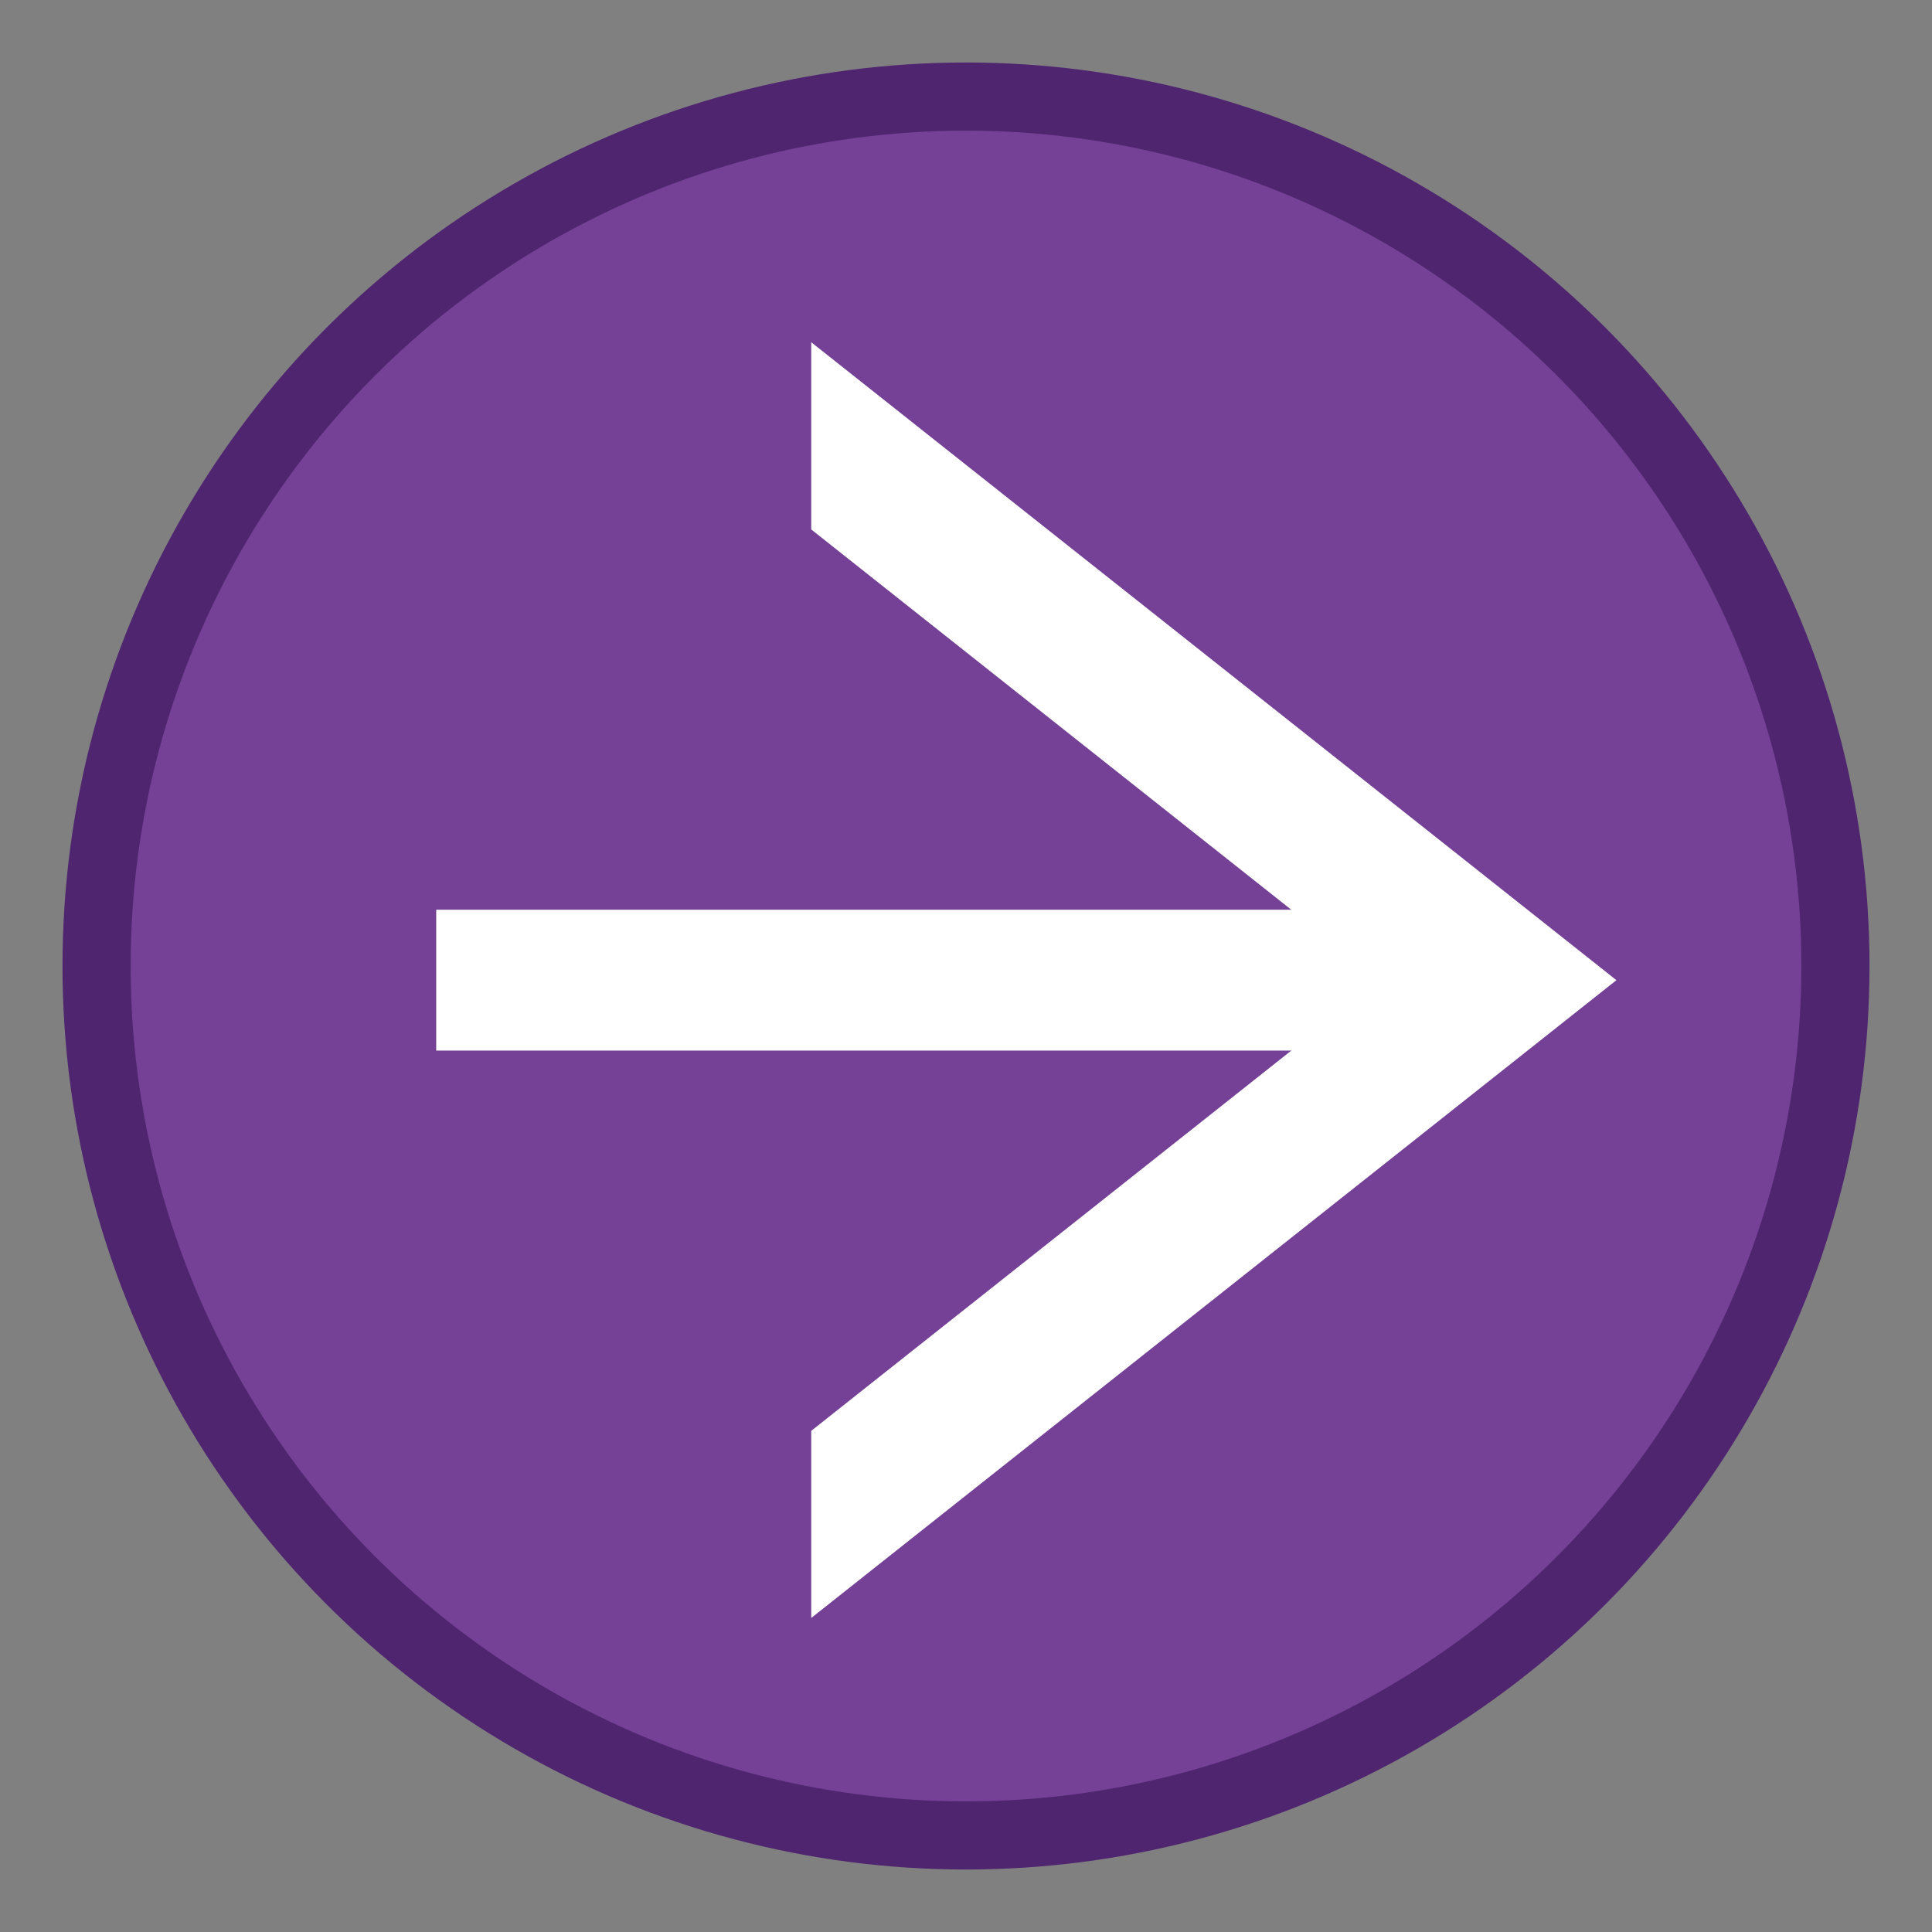
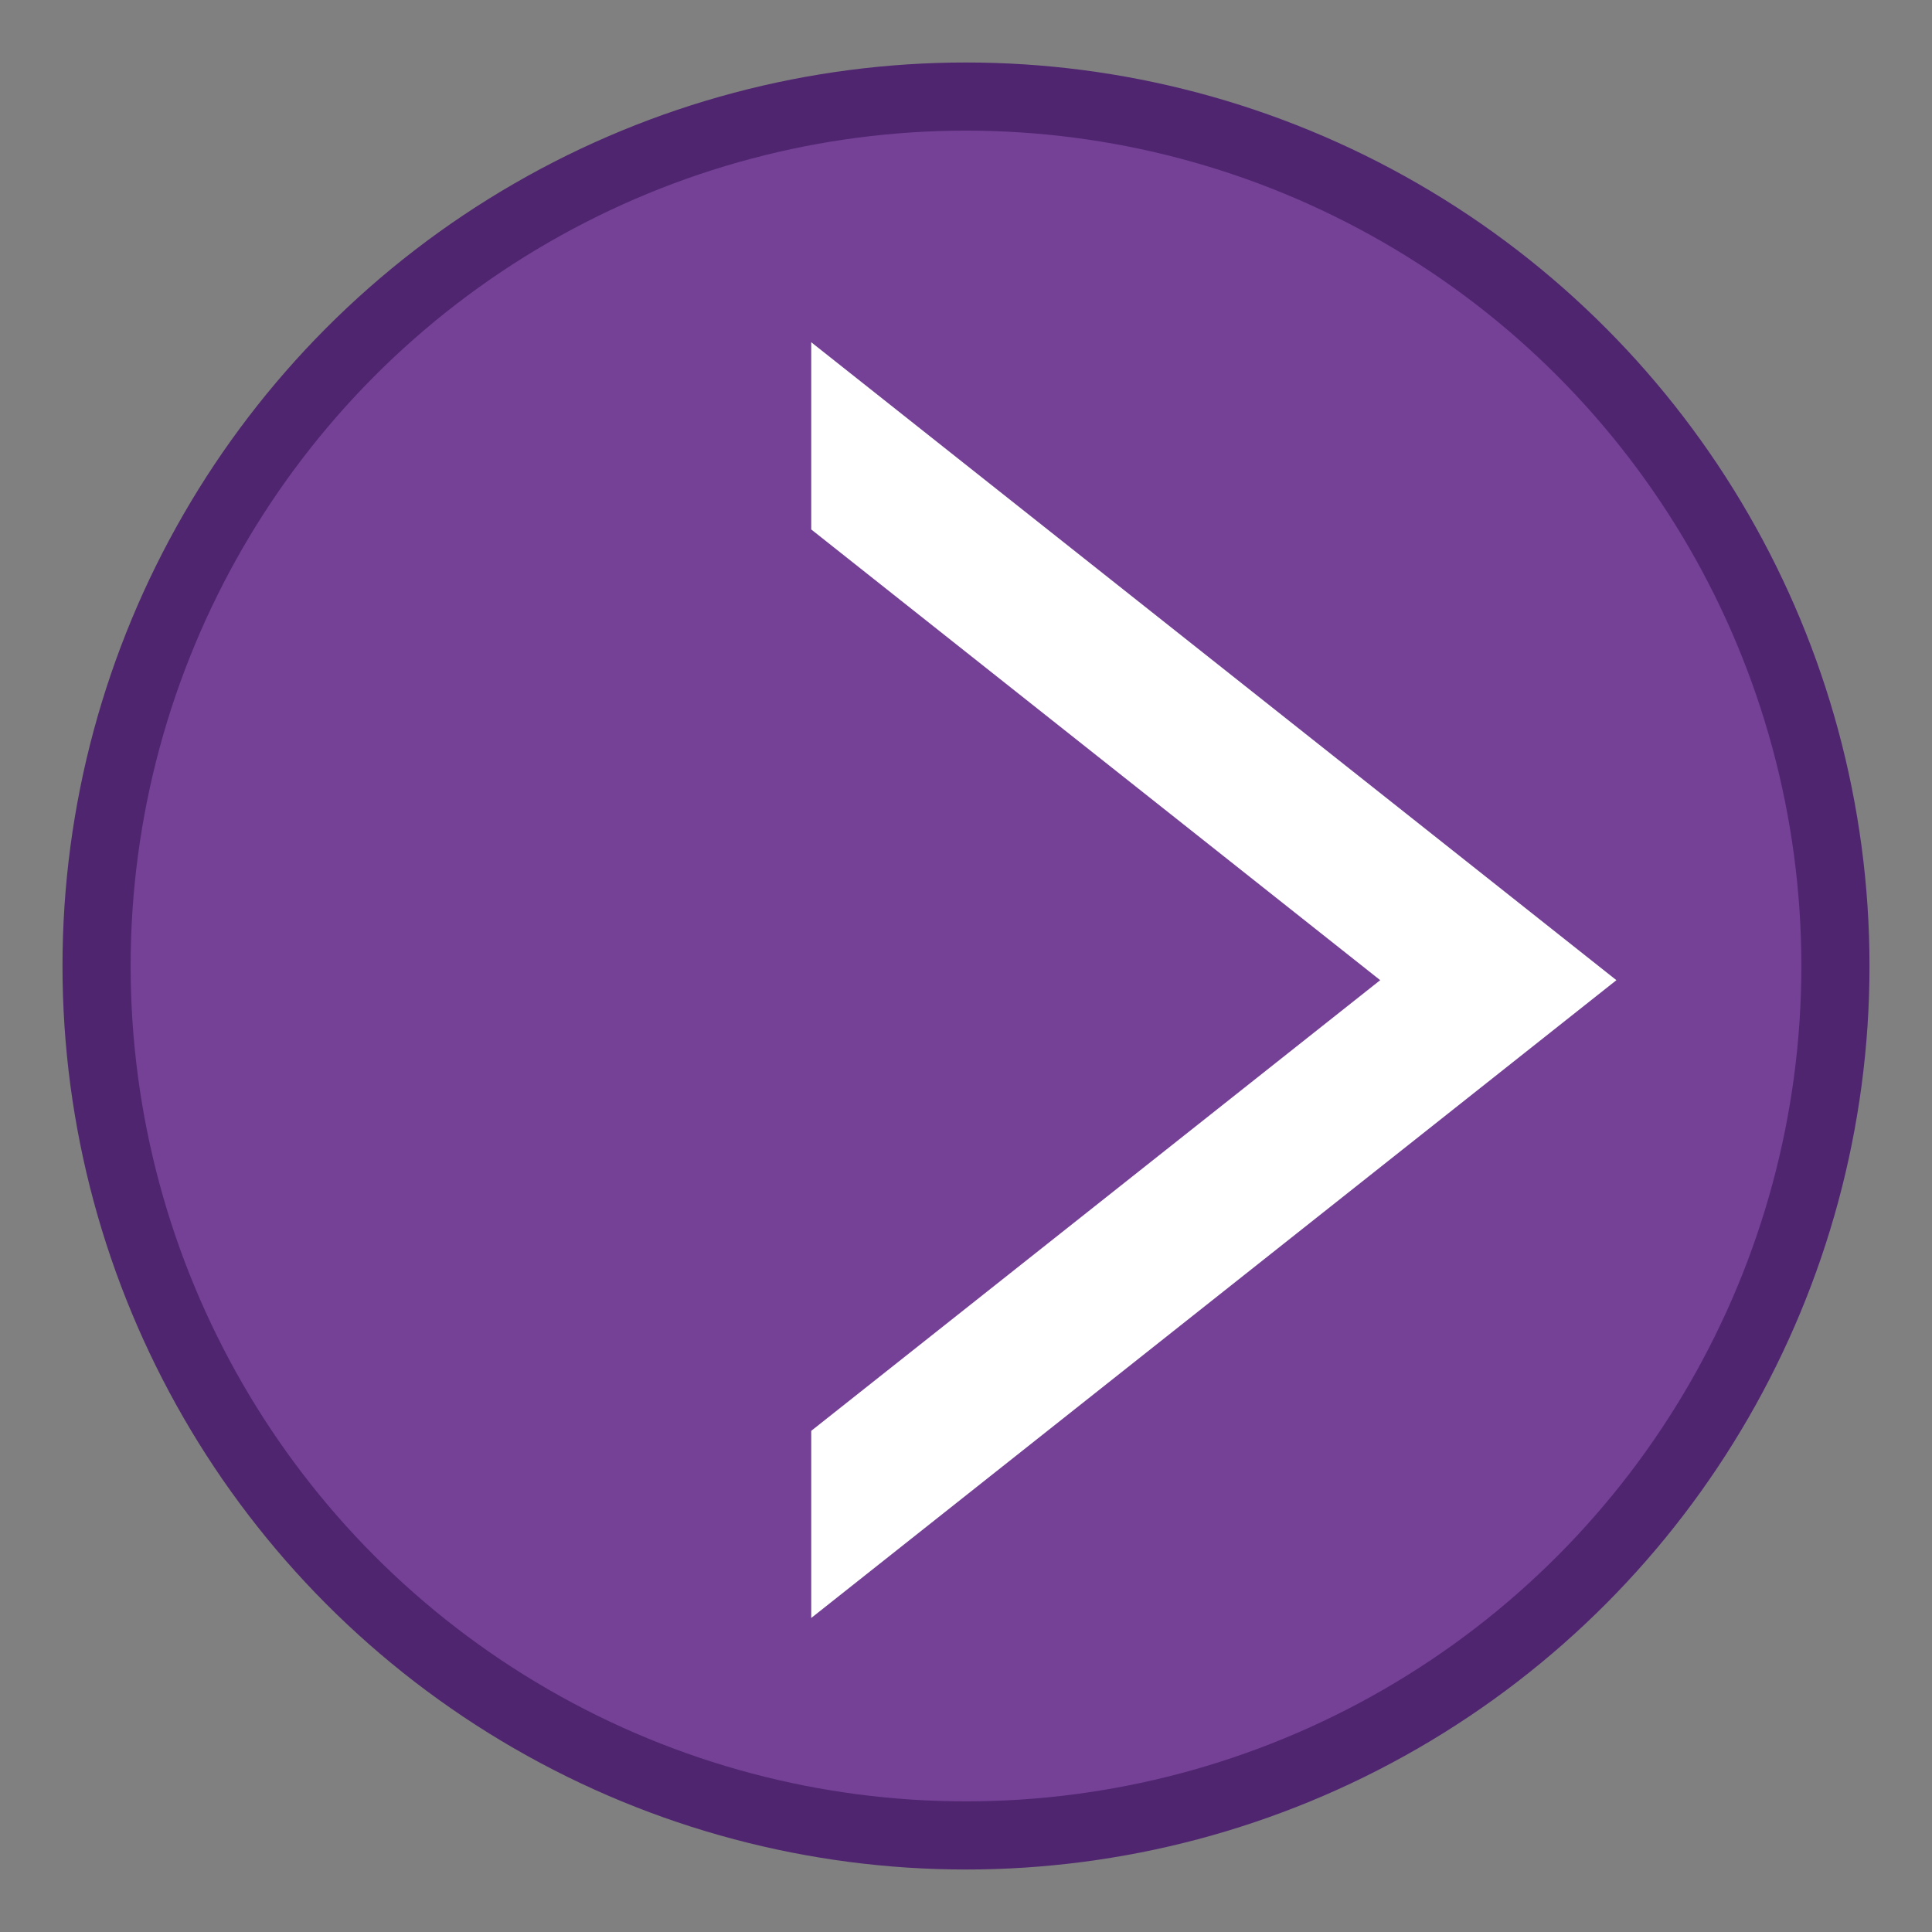
<svg xmlns="http://www.w3.org/2000/svg" version="1.1" id="圖層_1" x="0px" y="0px" width="28.35px" height="28.35px" viewBox="0 0 28.35 28.35" enable-background="new 0 0 28.35 28.35" xml:space="preserve">
  <rect x="0" y="0" width="28.35" height="28.35" fill="#808080" stroke="none" />
  <circle fill="#754196" stroke="#4F2570" stroke-miterlimit="10" cx="14.175" cy="14.175" r="12.758" />
  <g>
    <polygon fill="#FFFFFF" points="20.253,14.383 11.904,20.996 11.904,23.742 23.719,14.383 11.904,5.022 11.904,7.769  " />
-     <rect x="6.401" y="13.349" fill="#FFFFFF" width="15.907" height="2.067" />
  </g>
</svg>